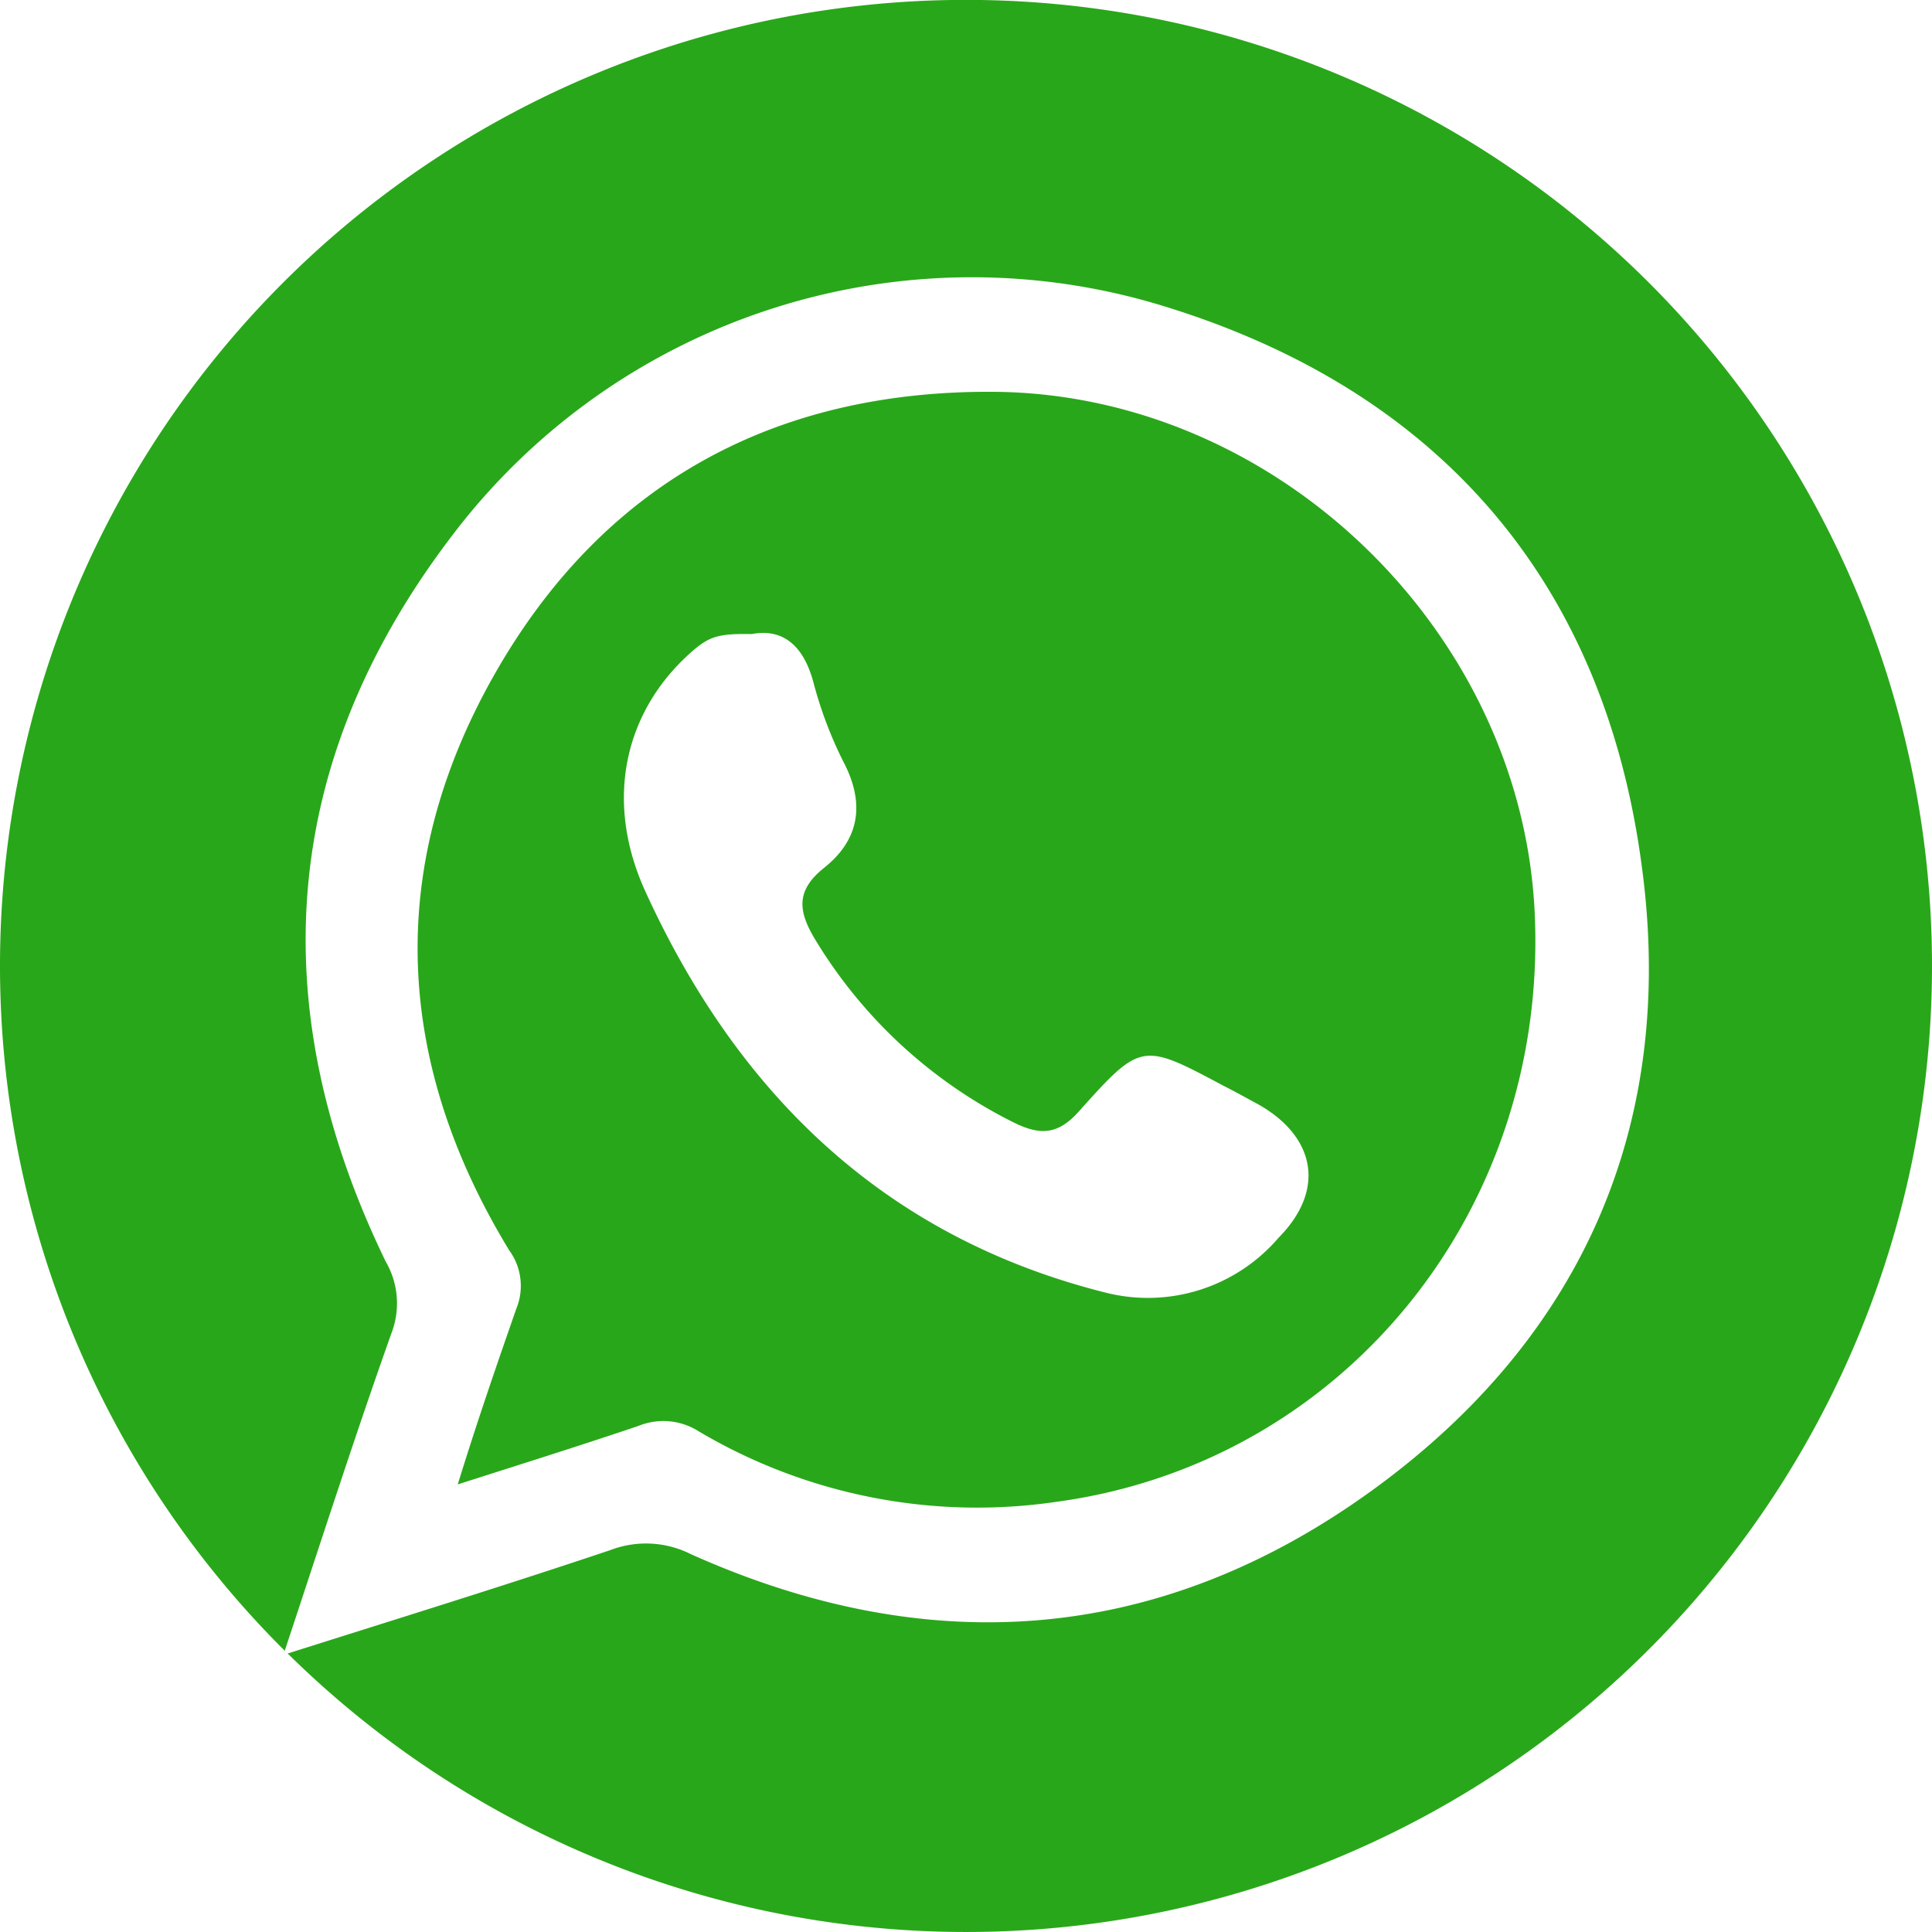
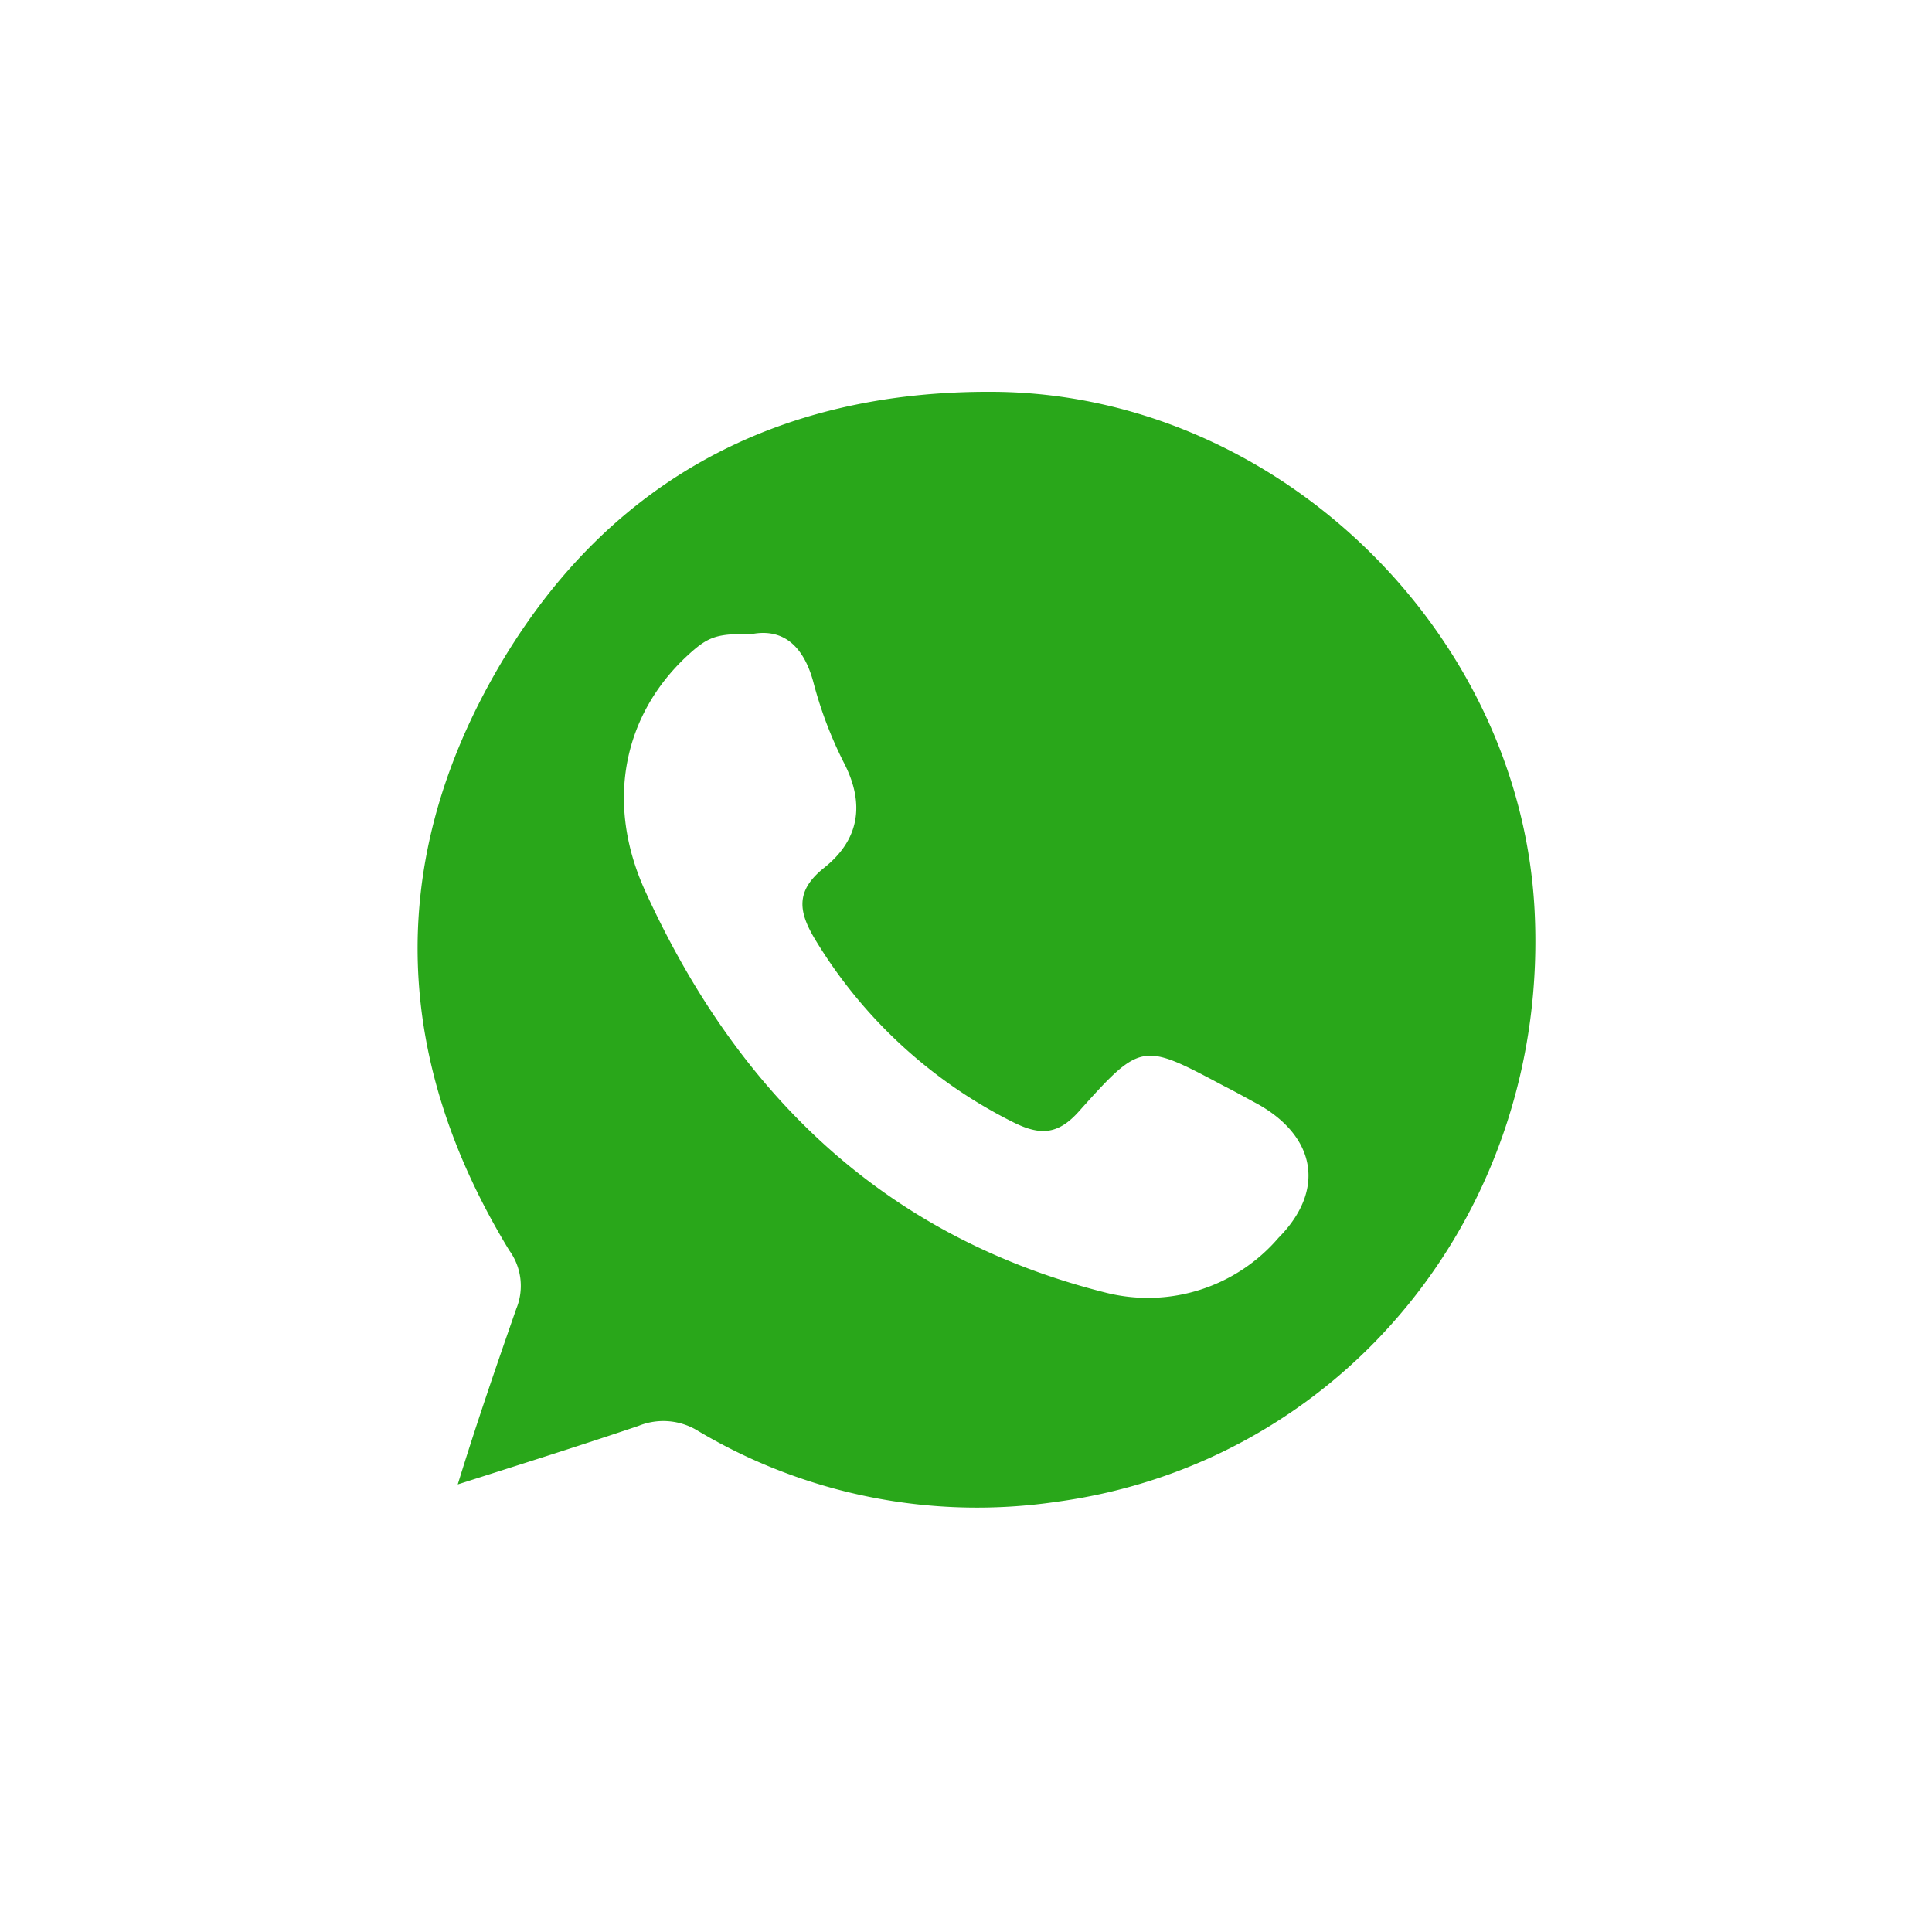
<svg xmlns="http://www.w3.org/2000/svg" viewBox="0 0 99.06 99.06">
  <defs>
    <style>.cls-1{fill:#29a71a;}</style>
  </defs>
  <g id="Layer_2" data-name="Layer 2">
    <g id="OBJECTS">
      <path class="cls-1" d="M78.68,46.62C77.91,32.3,65.42,20.22,51,20.09,39.69,20,30.88,24.81,25.32,34.64s-5.09,19.81.79,29.47a3.09,3.09,0,0,1,.36,3c-1,2.87-2,5.76-3,9,3.32-1.06,6.31-2,9.27-3a3.38,3.38,0,0,1,3.07.27A28,28,0,0,0,54.19,77C68.9,75,79.49,62,78.68,46.62ZM65.55,63.47a8.82,8.82,0,0,1-8.81,2.82C45.36,63.45,37.8,56.07,33.06,45.64c-2.05-4.55-1.06-9,2.16-12,1.08-1,1.5-1.16,3.33-1.13,1.58-.3,2.64.58,3.15,2.45a20.79,20.79,0,0,0,1.55,4.11c1.13,2.16.8,4-1,5.43-1.49,1.19-1.32,2.27-.4,3.76a24.81,24.81,0,0,0,10.08,9.27c1.41.71,2.33.66,3.42-.58,3.17-3.54,3.23-3.49,7.4-1.27.58.29,1.16.62,1.74.93C67.44,58.26,68,61,65.55,63.47Z" />
-       <path class="cls-1" d="M99.06,49.53A49.52,49.52,0,0,1,14.75,84.78c5.72-1.81,11.15-3.49,16.54-5.3a5.12,5.12,0,0,1,4.14.21c12.27,5.5,24.13,4.58,35-3.33S86,57.38,84.15,44.2C82.17,29.71,73.69,20,59.68,15.7A33.43,33.43,0,0,0,23.46,27.1C14.4,38.74,13.34,51.43,19.78,64.69a4.26,4.26,0,0,1,.29,3.67C18.19,73.65,16.47,79,14.6,84.64A49.53,49.53,0,1,1,99.06,49.53Z" />
    </g>
  </g>
</svg>